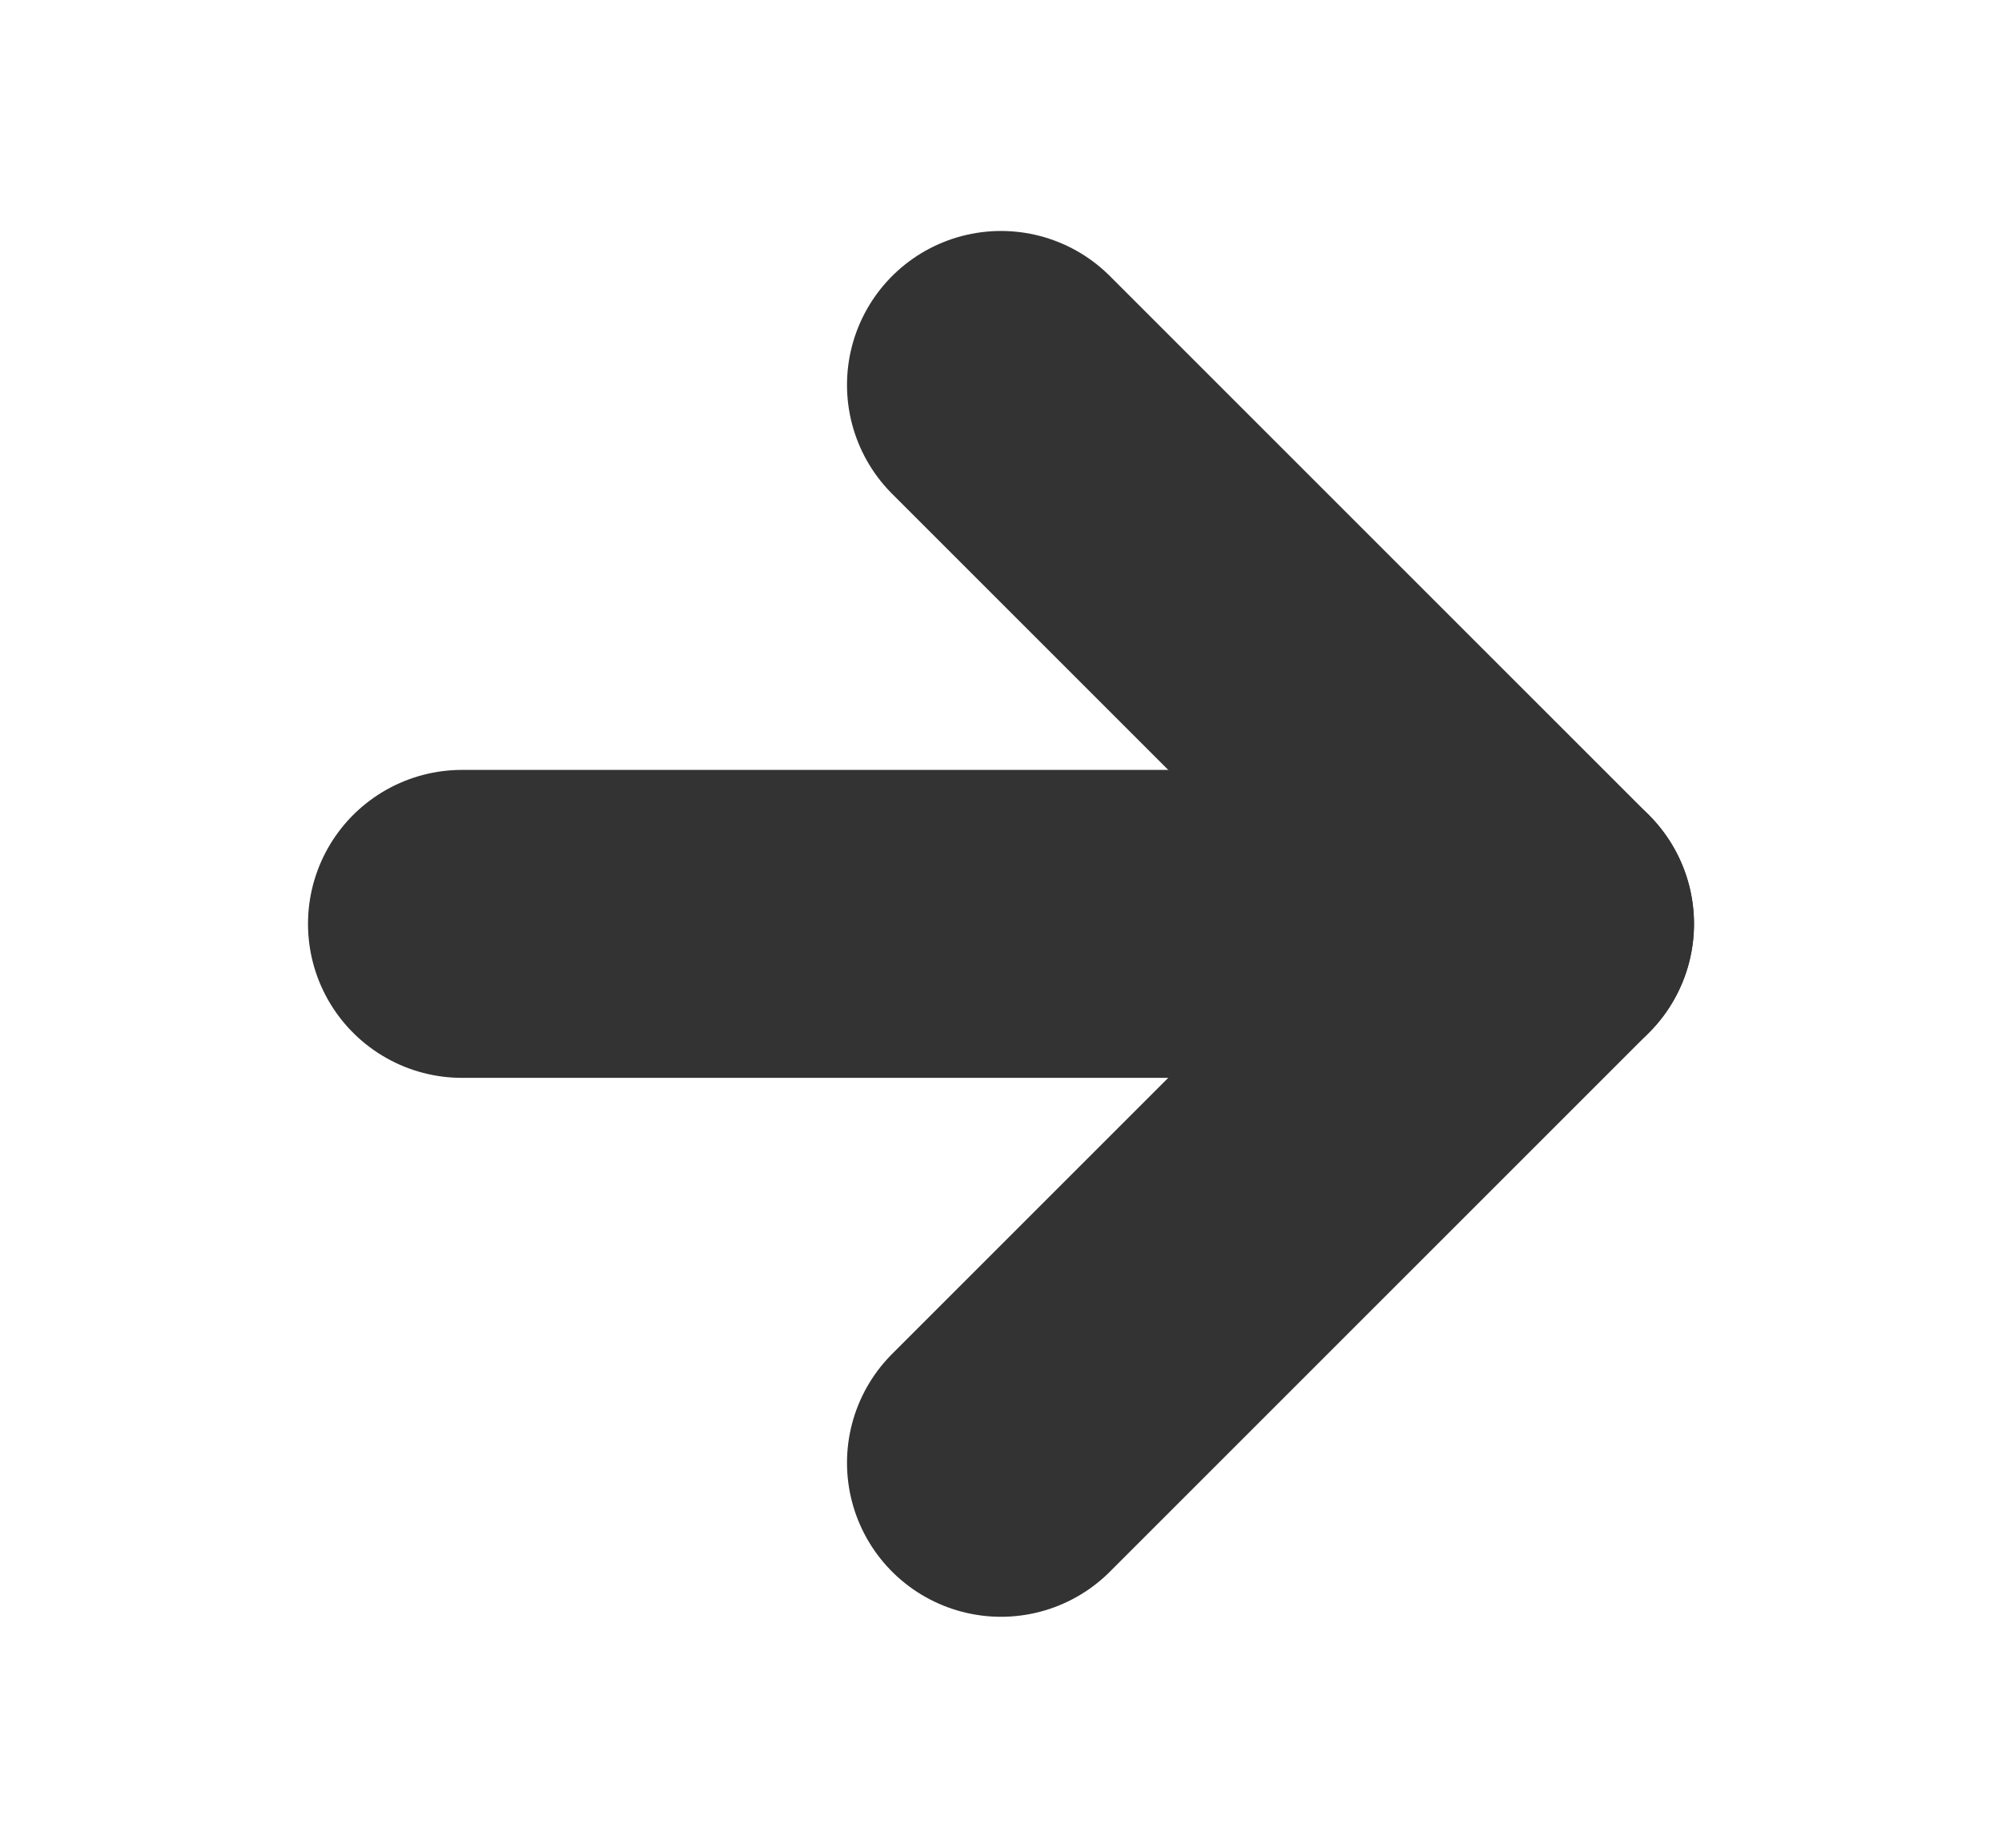
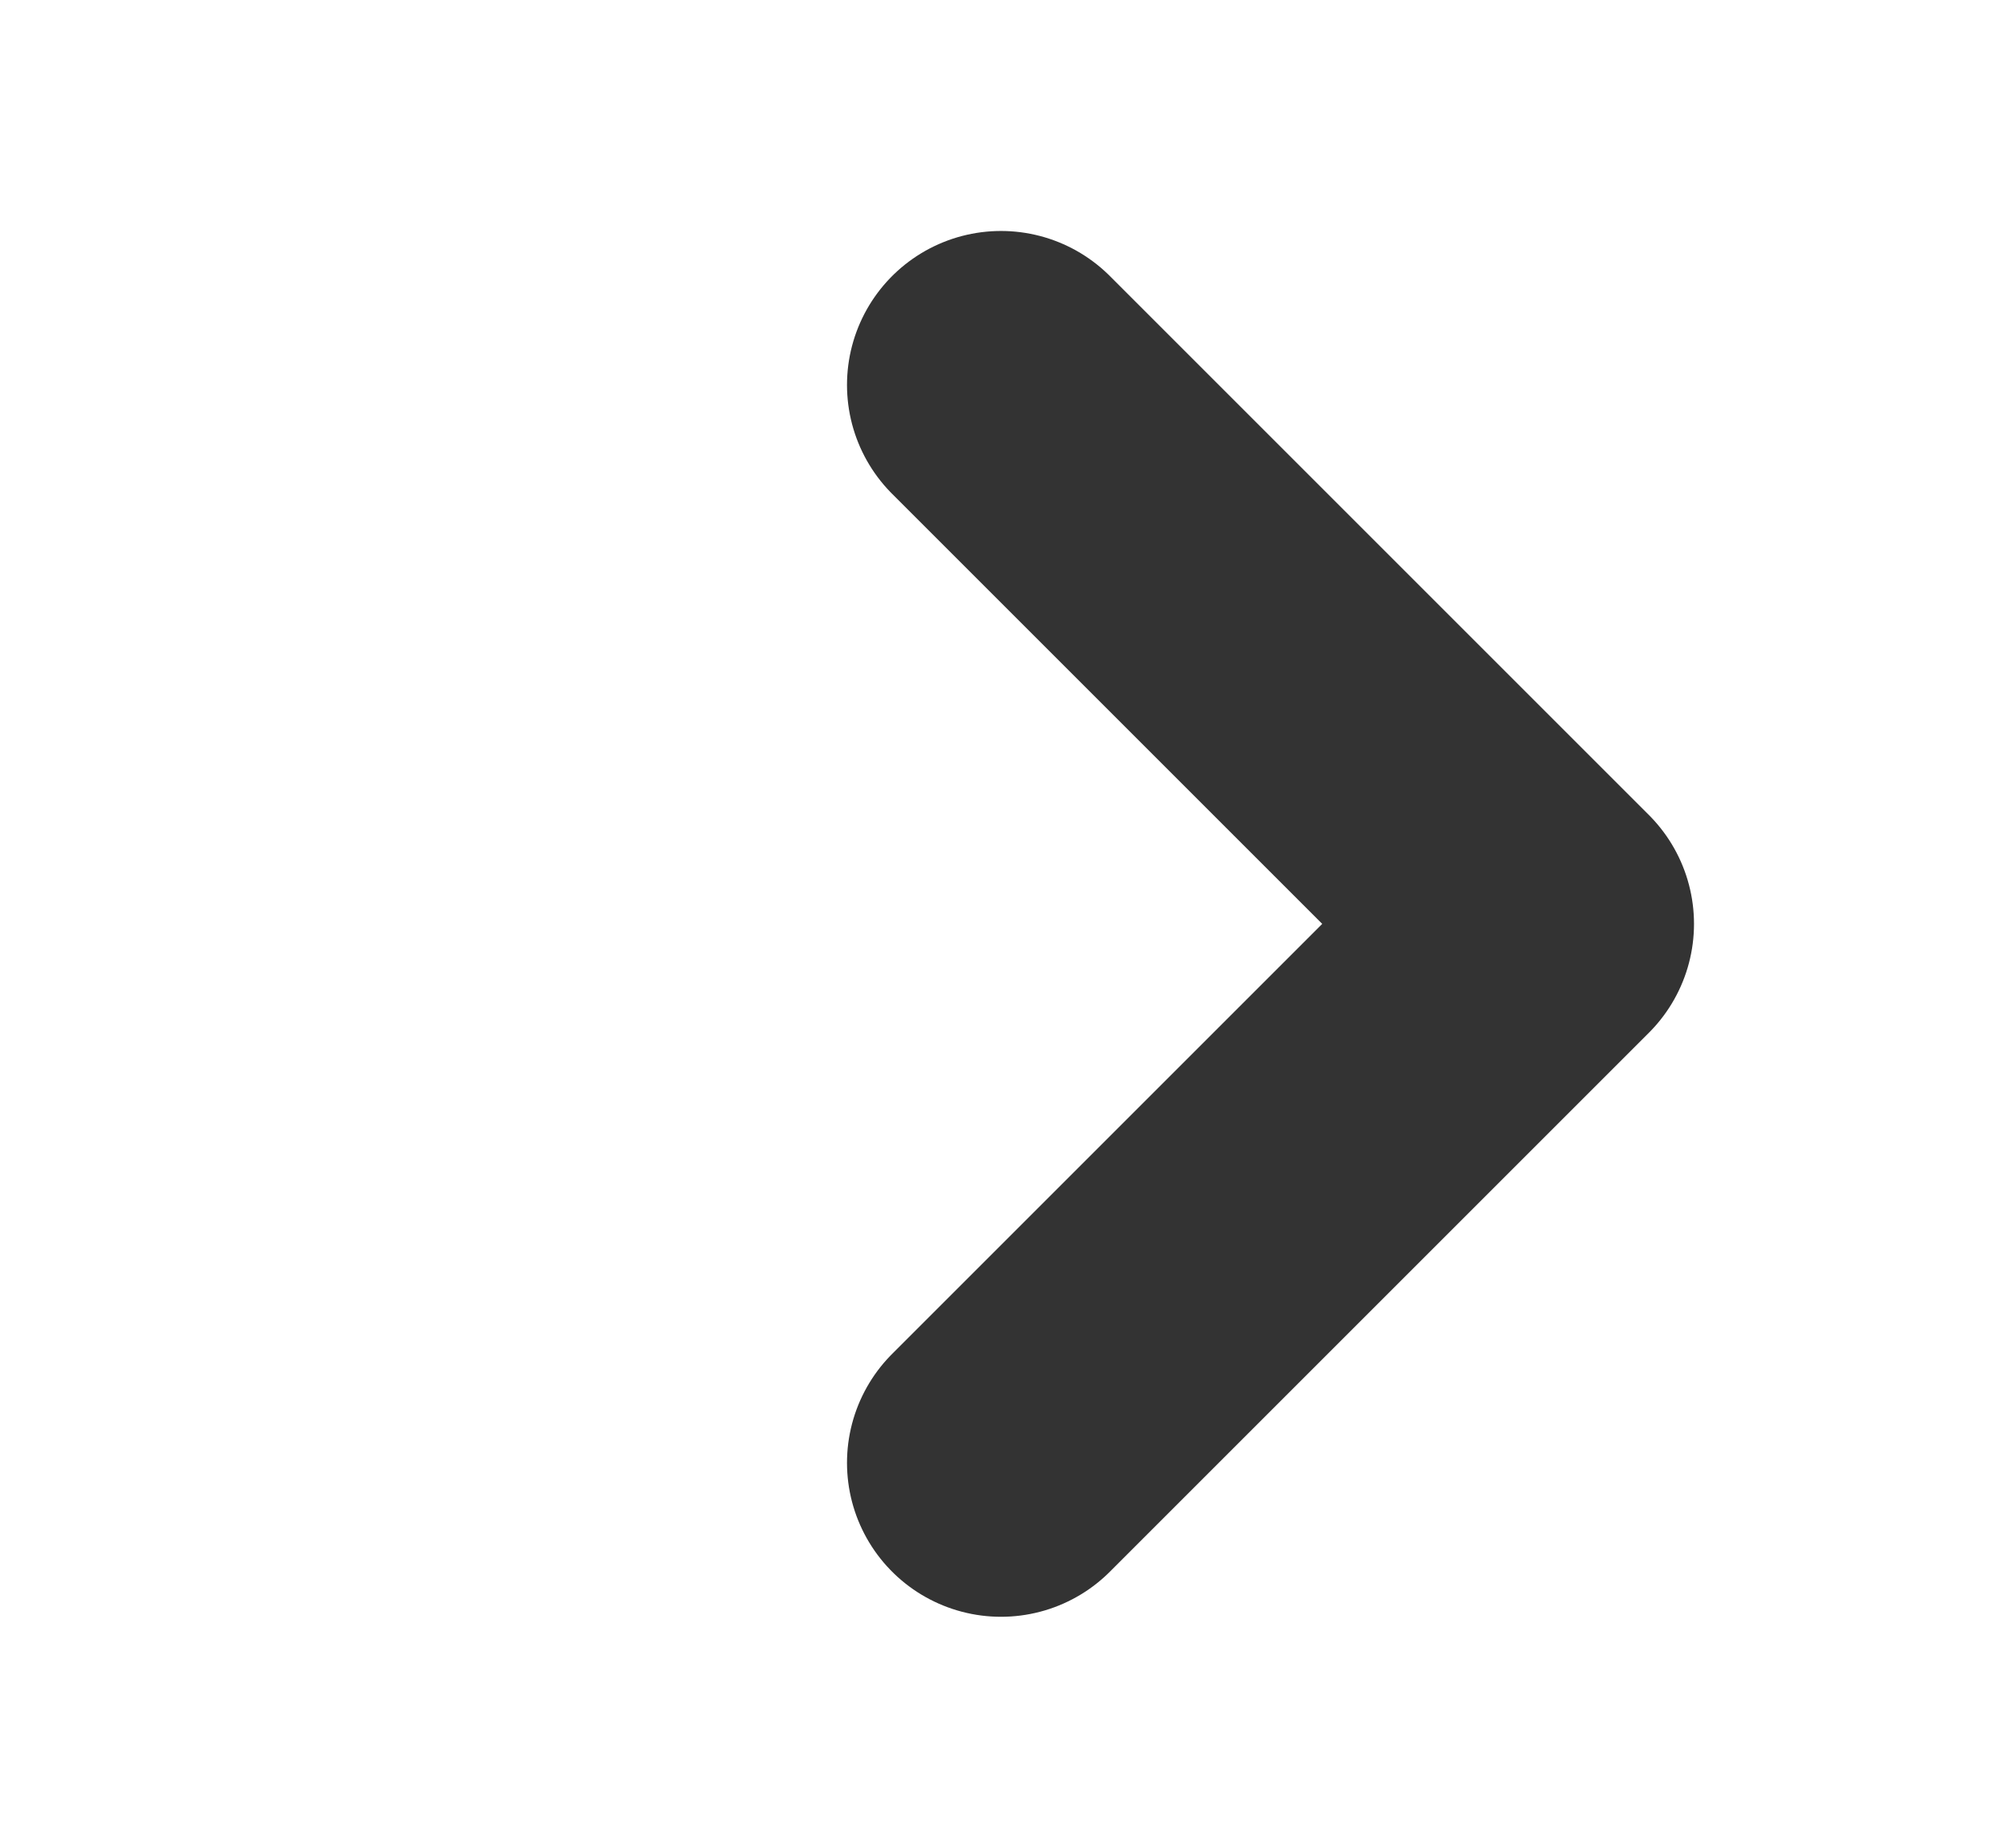
<svg xmlns="http://www.w3.org/2000/svg" width="13" height="12" viewBox="0 0 13 12" fill="none">
-   <path d="M3 6H10" stroke="#333333" stroke-width="2" stroke-linecap="round" stroke-linejoin="round" />
  <path d="M6.5 2.5L10 6L6.5 9.5" stroke="#333333" stroke-width="2" stroke-linecap="round" stroke-linejoin="round" />
</svg>